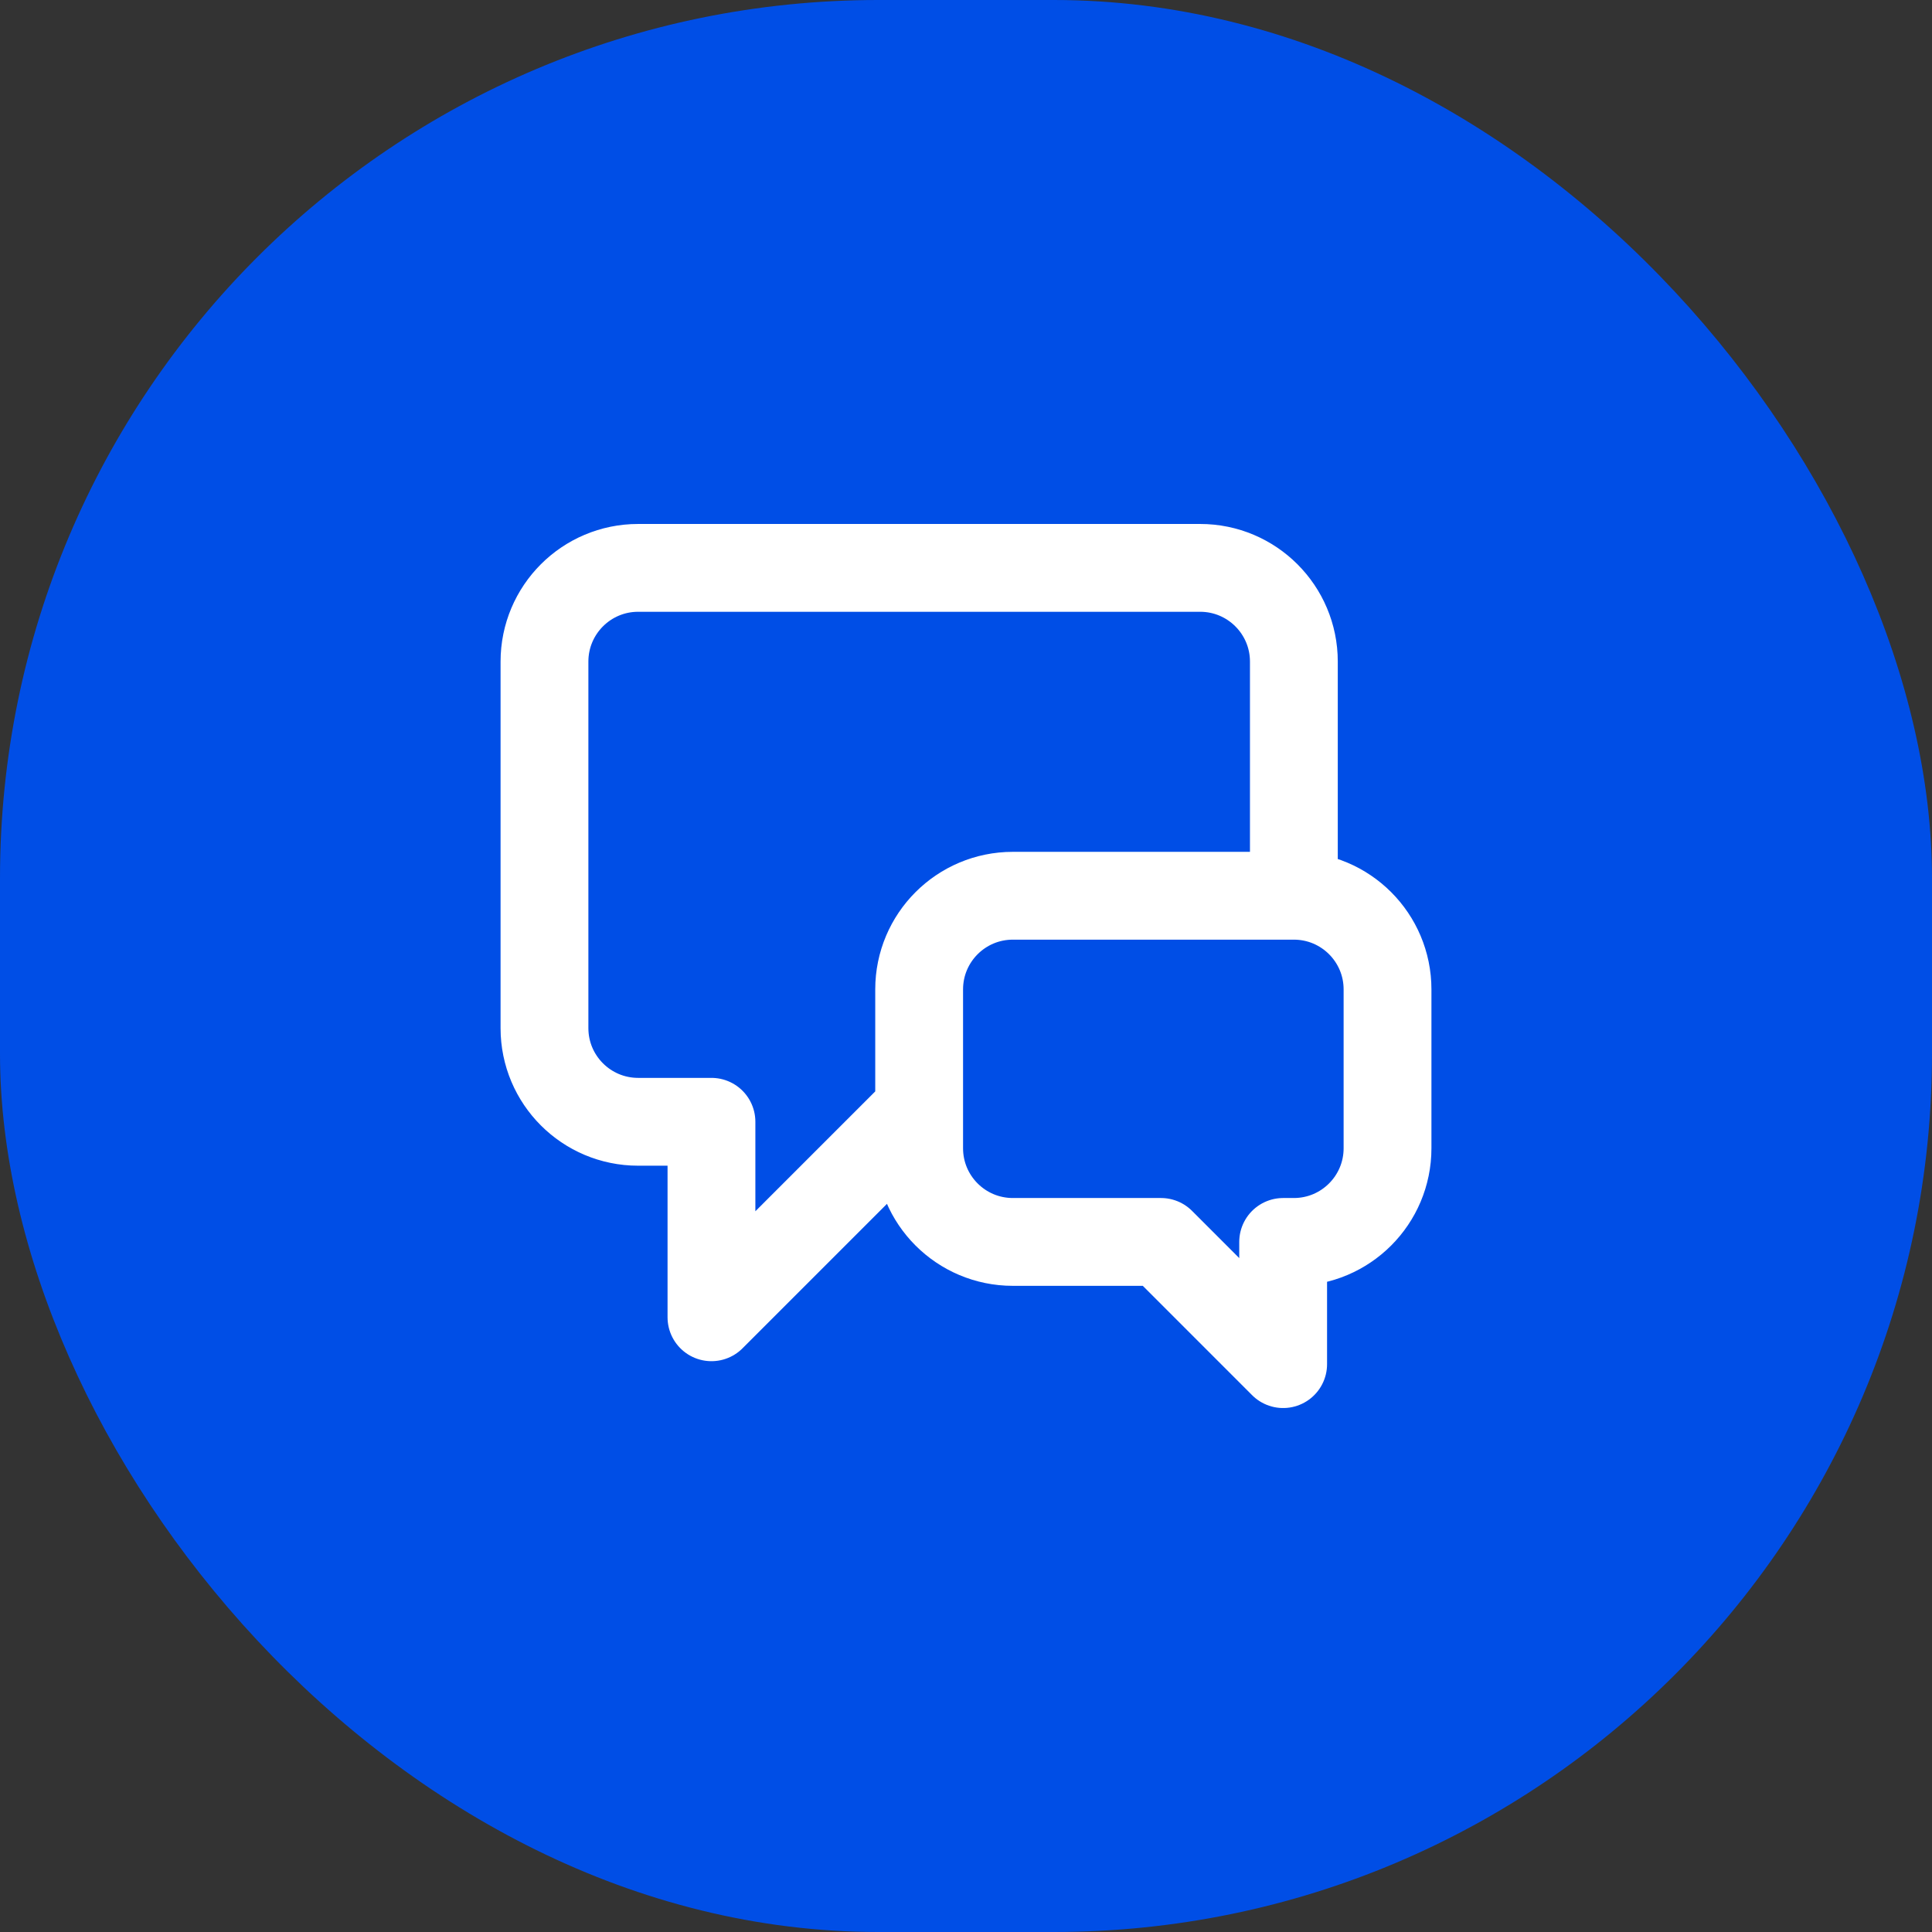
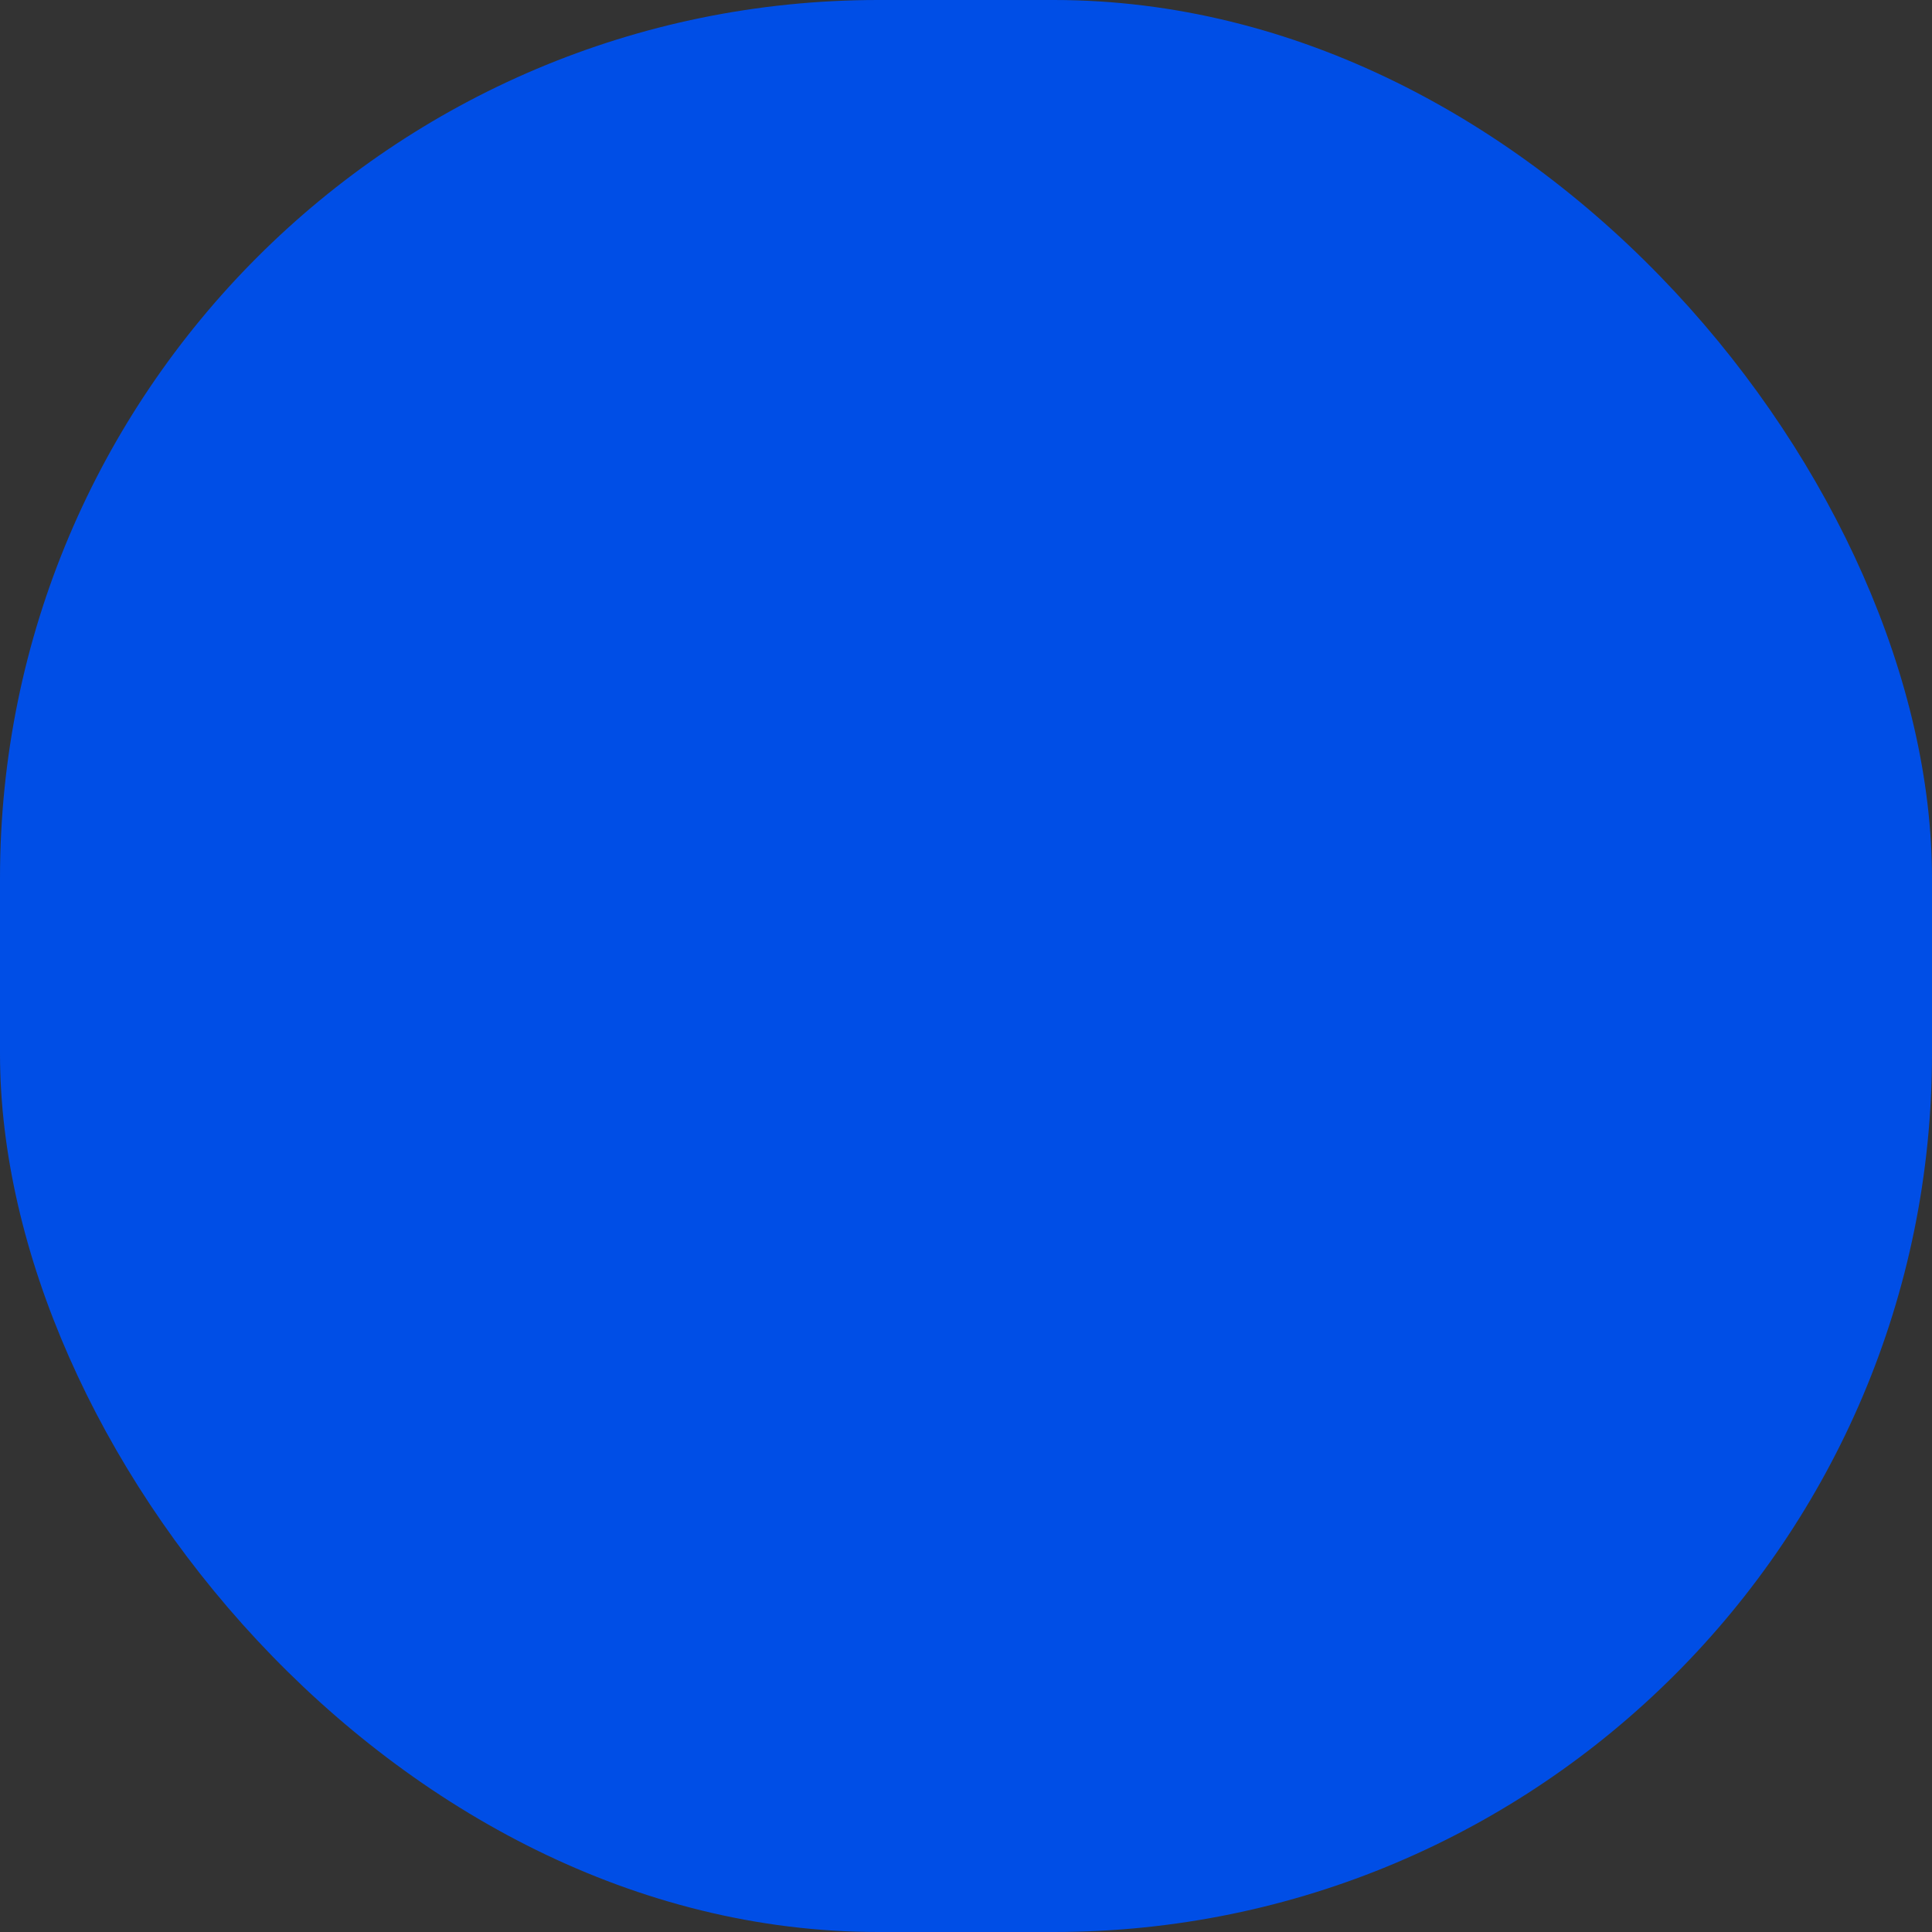
<svg xmlns="http://www.w3.org/2000/svg" width="44" height="44" viewBox="0 0 44 44" fill="none">
  <rect x="0" y="0" width="44" height="44" fill="#333333" stroke="none" />
  <rect width="44" height="44" rx="20" fill="#004EE6" />
-   <path d="M29.467 19.867V15.067C29.467 13.889 28.511 12.933 27.333 12.933H14.533C13.355 12.933 12.4 13.889 12.4 15.067V23.415C12.4 24.593 13.355 25.548 14.533 25.548H16.203V30L20.655 25.548H20.933M26.441 28.284L29.223 31.067V28.284H29.467C30.645 28.284 31.6 27.329 31.6 26.151V22.533C31.6 21.355 30.645 20.4 29.467 20.4H23.067C21.888 20.4 20.933 21.355 20.933 22.533V26.151C20.933 27.329 21.888 28.284 23.067 28.284H26.441Z" stroke="white" stroke-width="2" stroke-linecap="round" stroke-linejoin="round" />
</svg>